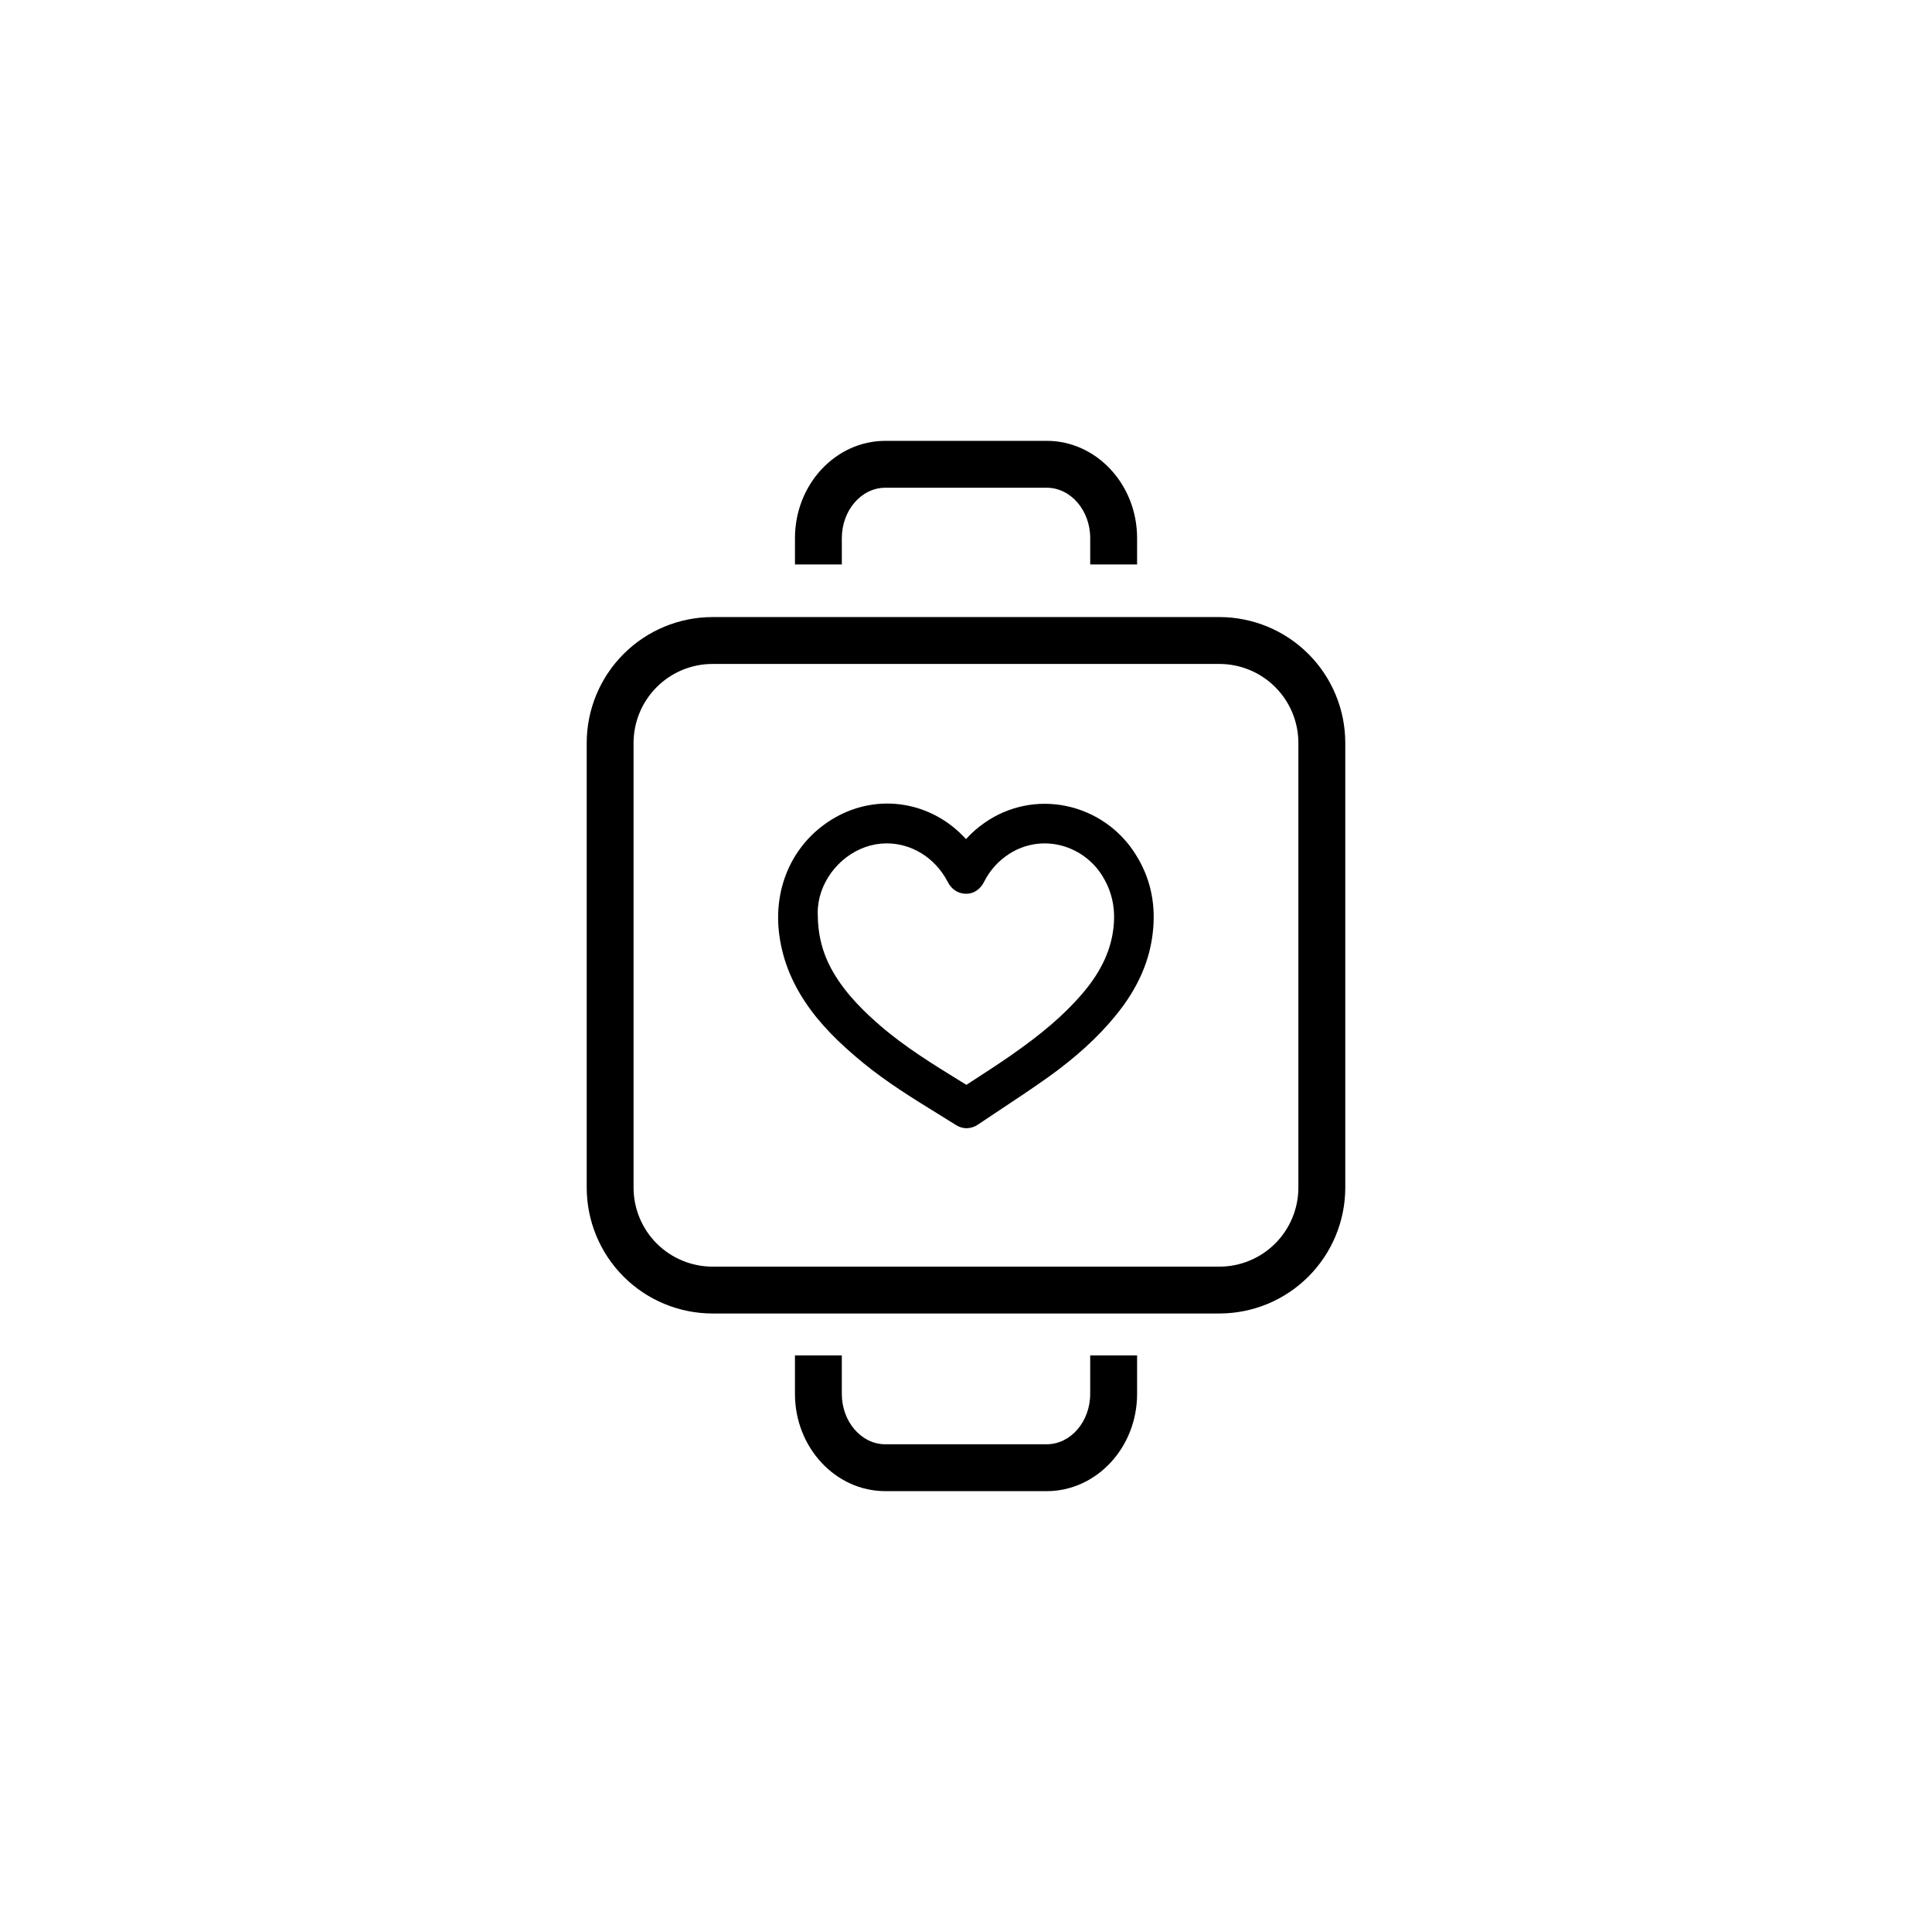
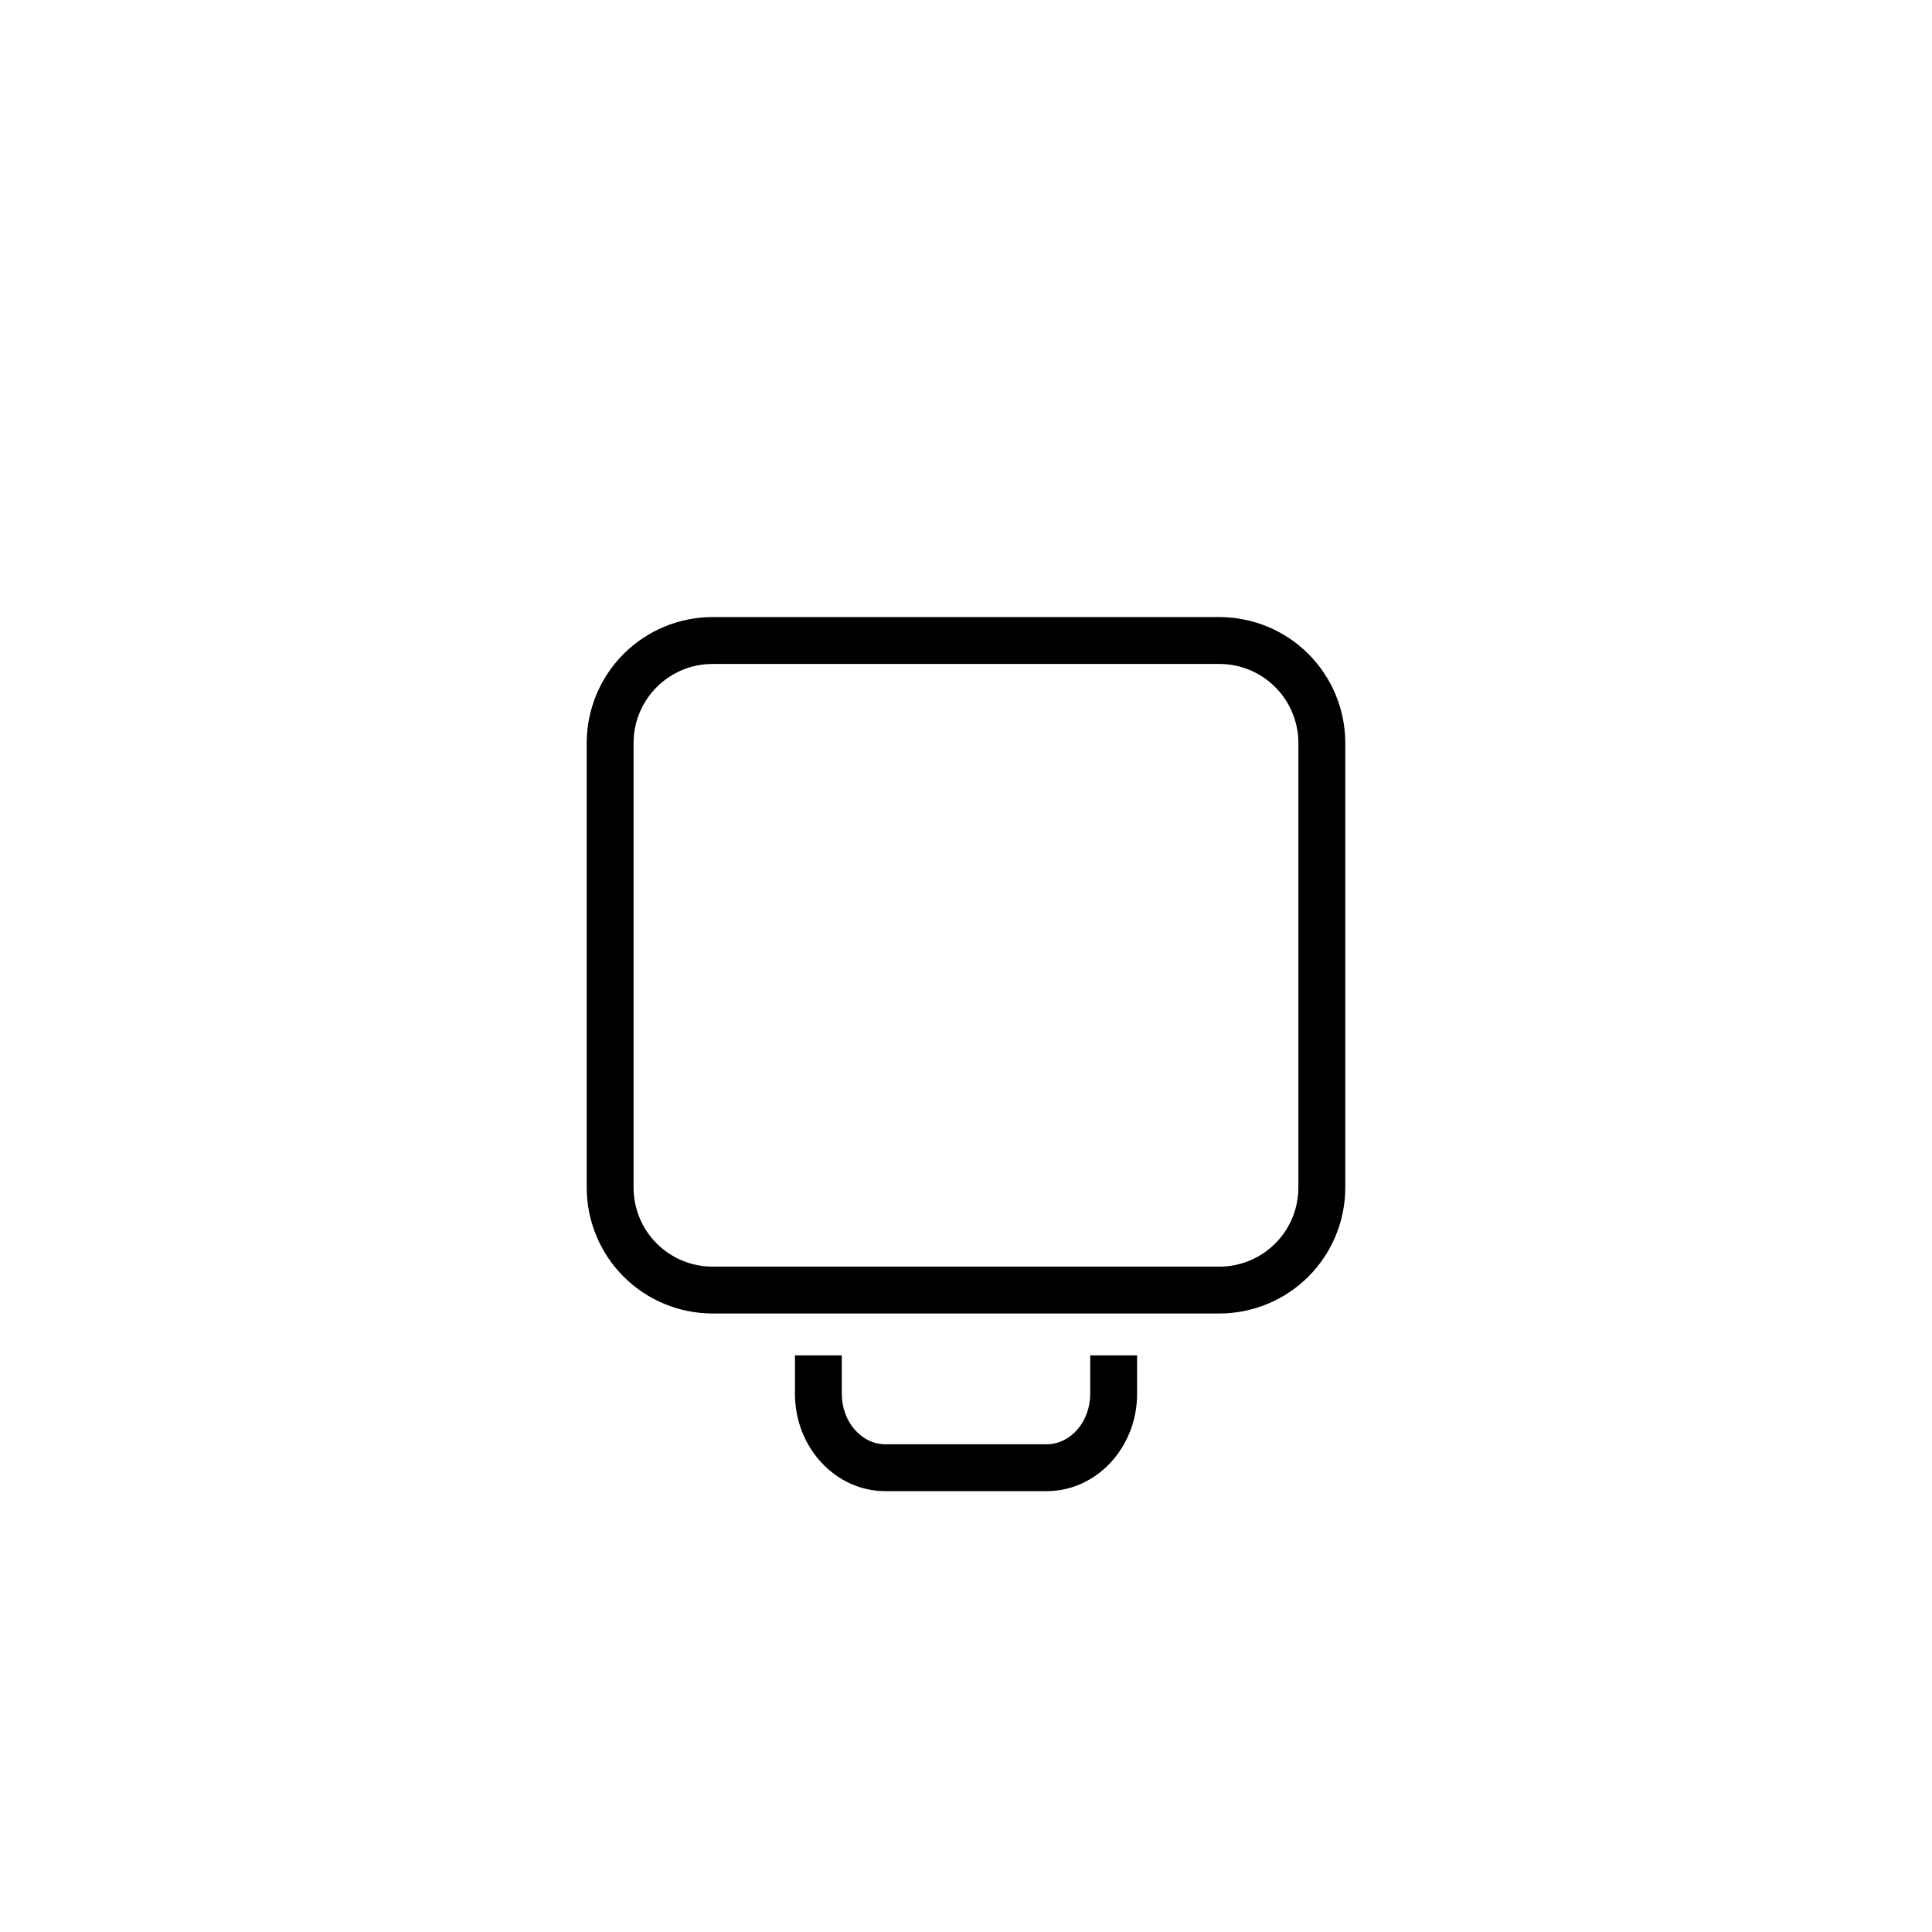
<svg xmlns="http://www.w3.org/2000/svg" fill="#000000" width="800px" height="800px" version="1.1" viewBox="144 144 512 512">
  <g>
    <path d="m467.17 492.09h-134.35c-8.84-0.008-17.312-3.523-23.562-9.773-6.246-6.25-9.762-14.723-9.773-23.562v-117.89c0.012-8.836 3.527-17.312 9.773-23.559 6.25-6.25 14.723-9.766 23.562-9.777h134.35c8.84 0.012 17.316 3.523 23.566 9.773s9.766 14.723 9.777 23.562v117.91c-0.016 8.836-3.535 17.305-9.785 23.547-6.25 6.246-14.723 9.758-23.559 9.766zm-134.35-172.14v0.004c-5.547 0.004-10.863 2.211-14.781 6.133-3.922 3.922-6.129 9.238-6.137 14.781v117.91c0.012 5.539 2.223 10.852 6.141 14.77 3.922 3.914 9.234 6.117 14.777 6.125h134.35c5.543-0.008 10.852-2.211 14.773-6.129 3.918-3.918 6.125-9.227 6.141-14.766v-117.91c-0.008-5.543-2.215-10.859-6.133-14.781-3.922-3.918-9.234-6.125-14.781-6.133z" />
    <path d="m421.37 539.17h-42.738c-13.211 0-23.961-11.566-23.961-25.777v-10.207h12.418v10.207c0 7.363 5.18 13.355 11.543 13.355h42.738c6.359 0 11.543-5.992 11.543-13.355v-10.207h12.43v10.207c0 14.211-10.758 25.777-23.973 25.777z" />
-     <path d="m445.34 293.58h-12.422v-6.969c0-7.363-5.176-13.359-11.539-13.359h-42.742c-6.363 0-11.543 5.996-11.543 13.359v6.969h-12.418v-6.969c0-14.215 10.742-25.781 23.961-25.781l42.746-0.004c13.211 0 23.961 11.566 23.961 25.781z" />
-     <path d="m444.98 370.47c-4.121-6.644-10.797-11.297-18.453-12.875-7.477-1.555-15.262 0.039-21.527 4.402-1.836 1.254-3.516 2.723-5.004 4.375-8.945-9.891-23.121-12.34-34.734-5.688-10.859 6.223-16.508 18.172-14.73 31.18 0.965 7.078 3.731 13.598 8.445 19.945 4.359 5.852 9.68 10.496 13.832 13.918 6.16 5.039 12.926 9.238 19.469 13.27l5.07 3.152v0.004c0.836 0.539 1.809 0.828 2.801 0.84 1.078-0.016 2.129-0.352 3.016-0.965l5.66-3.777c4.367-2.894 8.734-5.789 12.992-8.816 7.266-5.199 13.082-10.496 17.777-16.223 6.043-7.359 9.316-14.918 10.012-23.09 0.633-7.18-0.91-13.789-4.625-19.652zm-46.246 60.18c-7.297-4.488-14.84-9.133-21.379-14.773-4.027-3.477-9.094-8.246-12.594-14.316-2.789-4.871-4.039-9.68-4.055-15.605-0.07-7.559 5.266-14.914 12.688-17.5 1.805-0.633 3.703-0.953 5.617-0.953 6.5 0 12.746 3.731 16.078 10.078 0.383 0.727 1.402 2.656 3.848 3.156 2.445 0.5 4.617-0.648 5.852-3.039v-0.004c1.52-3.031 3.828-5.594 6.684-7.418 4.043-2.609 8.992-3.418 13.656-2.234 4.926 1.258 9.102 4.512 11.531 8.973 2.309 4.137 3.062 8.648 2.297 13.797-0.84 5.773-3.562 11.238-8.301 16.715-4.734 5.477-10.496 10.41-18.789 16.188-3.262 2.266-6.602 4.426-9.93 6.586l-1.824 1.191z" />
  </g>
</svg>